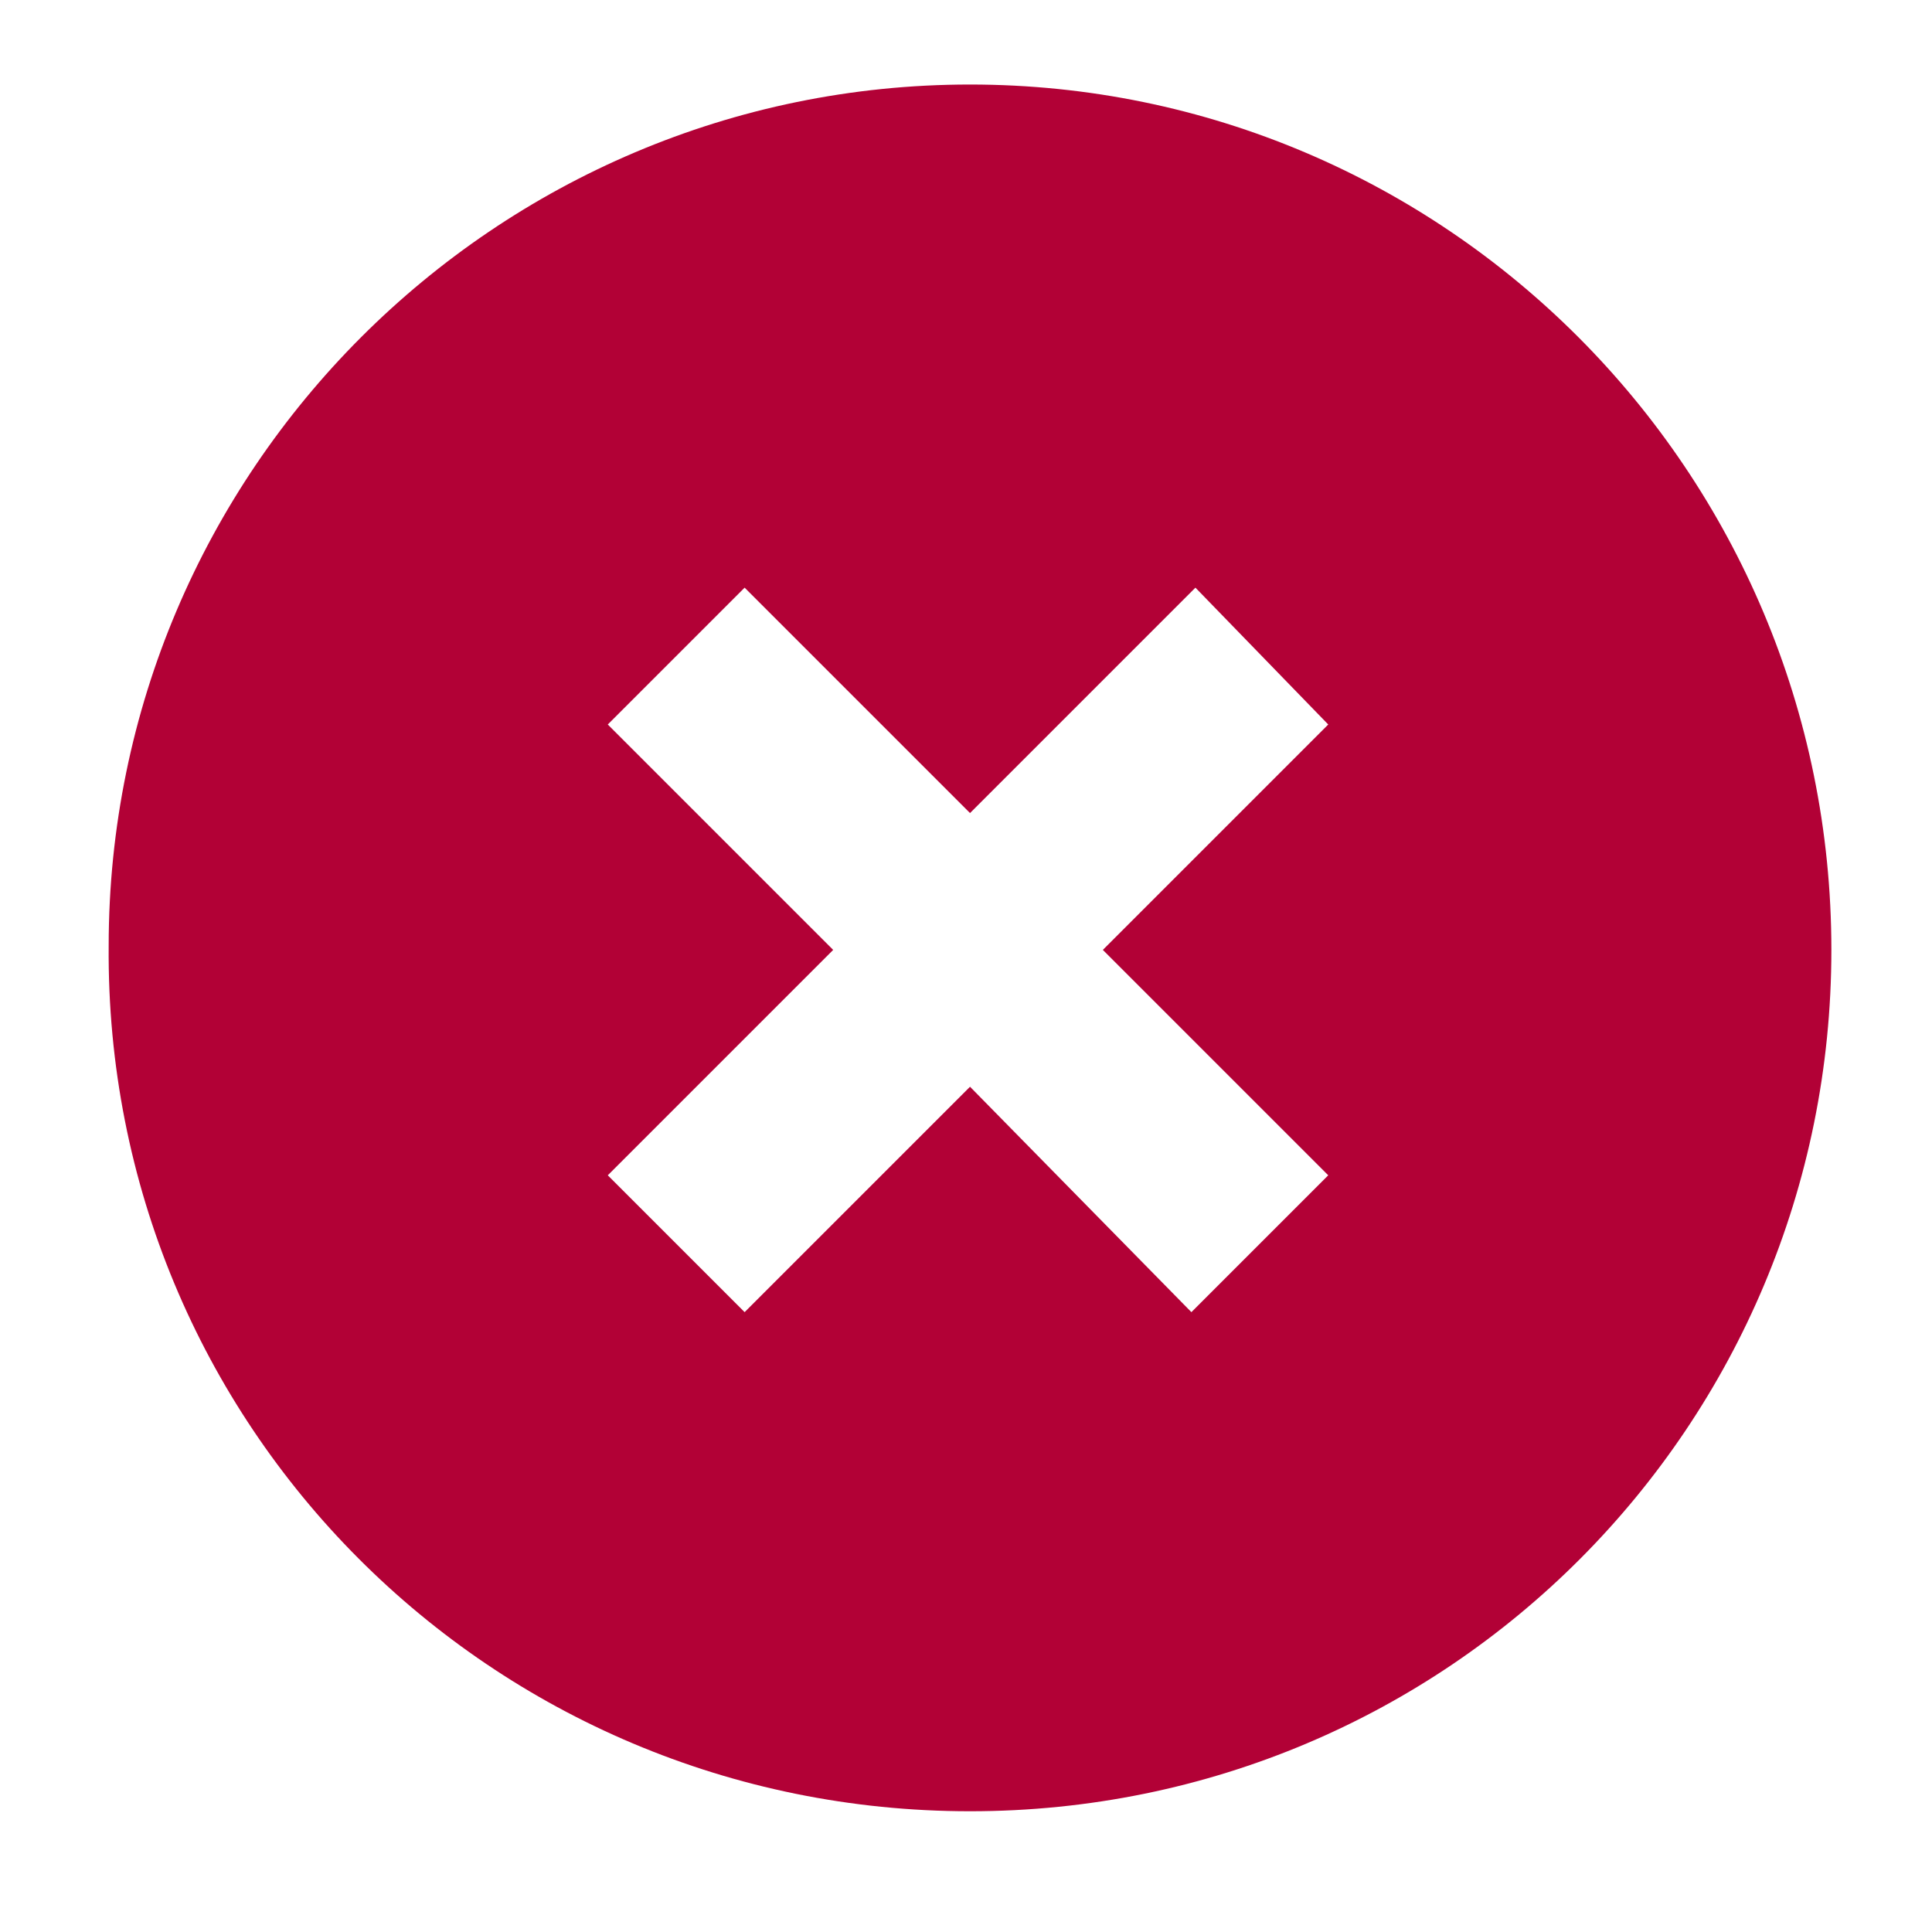
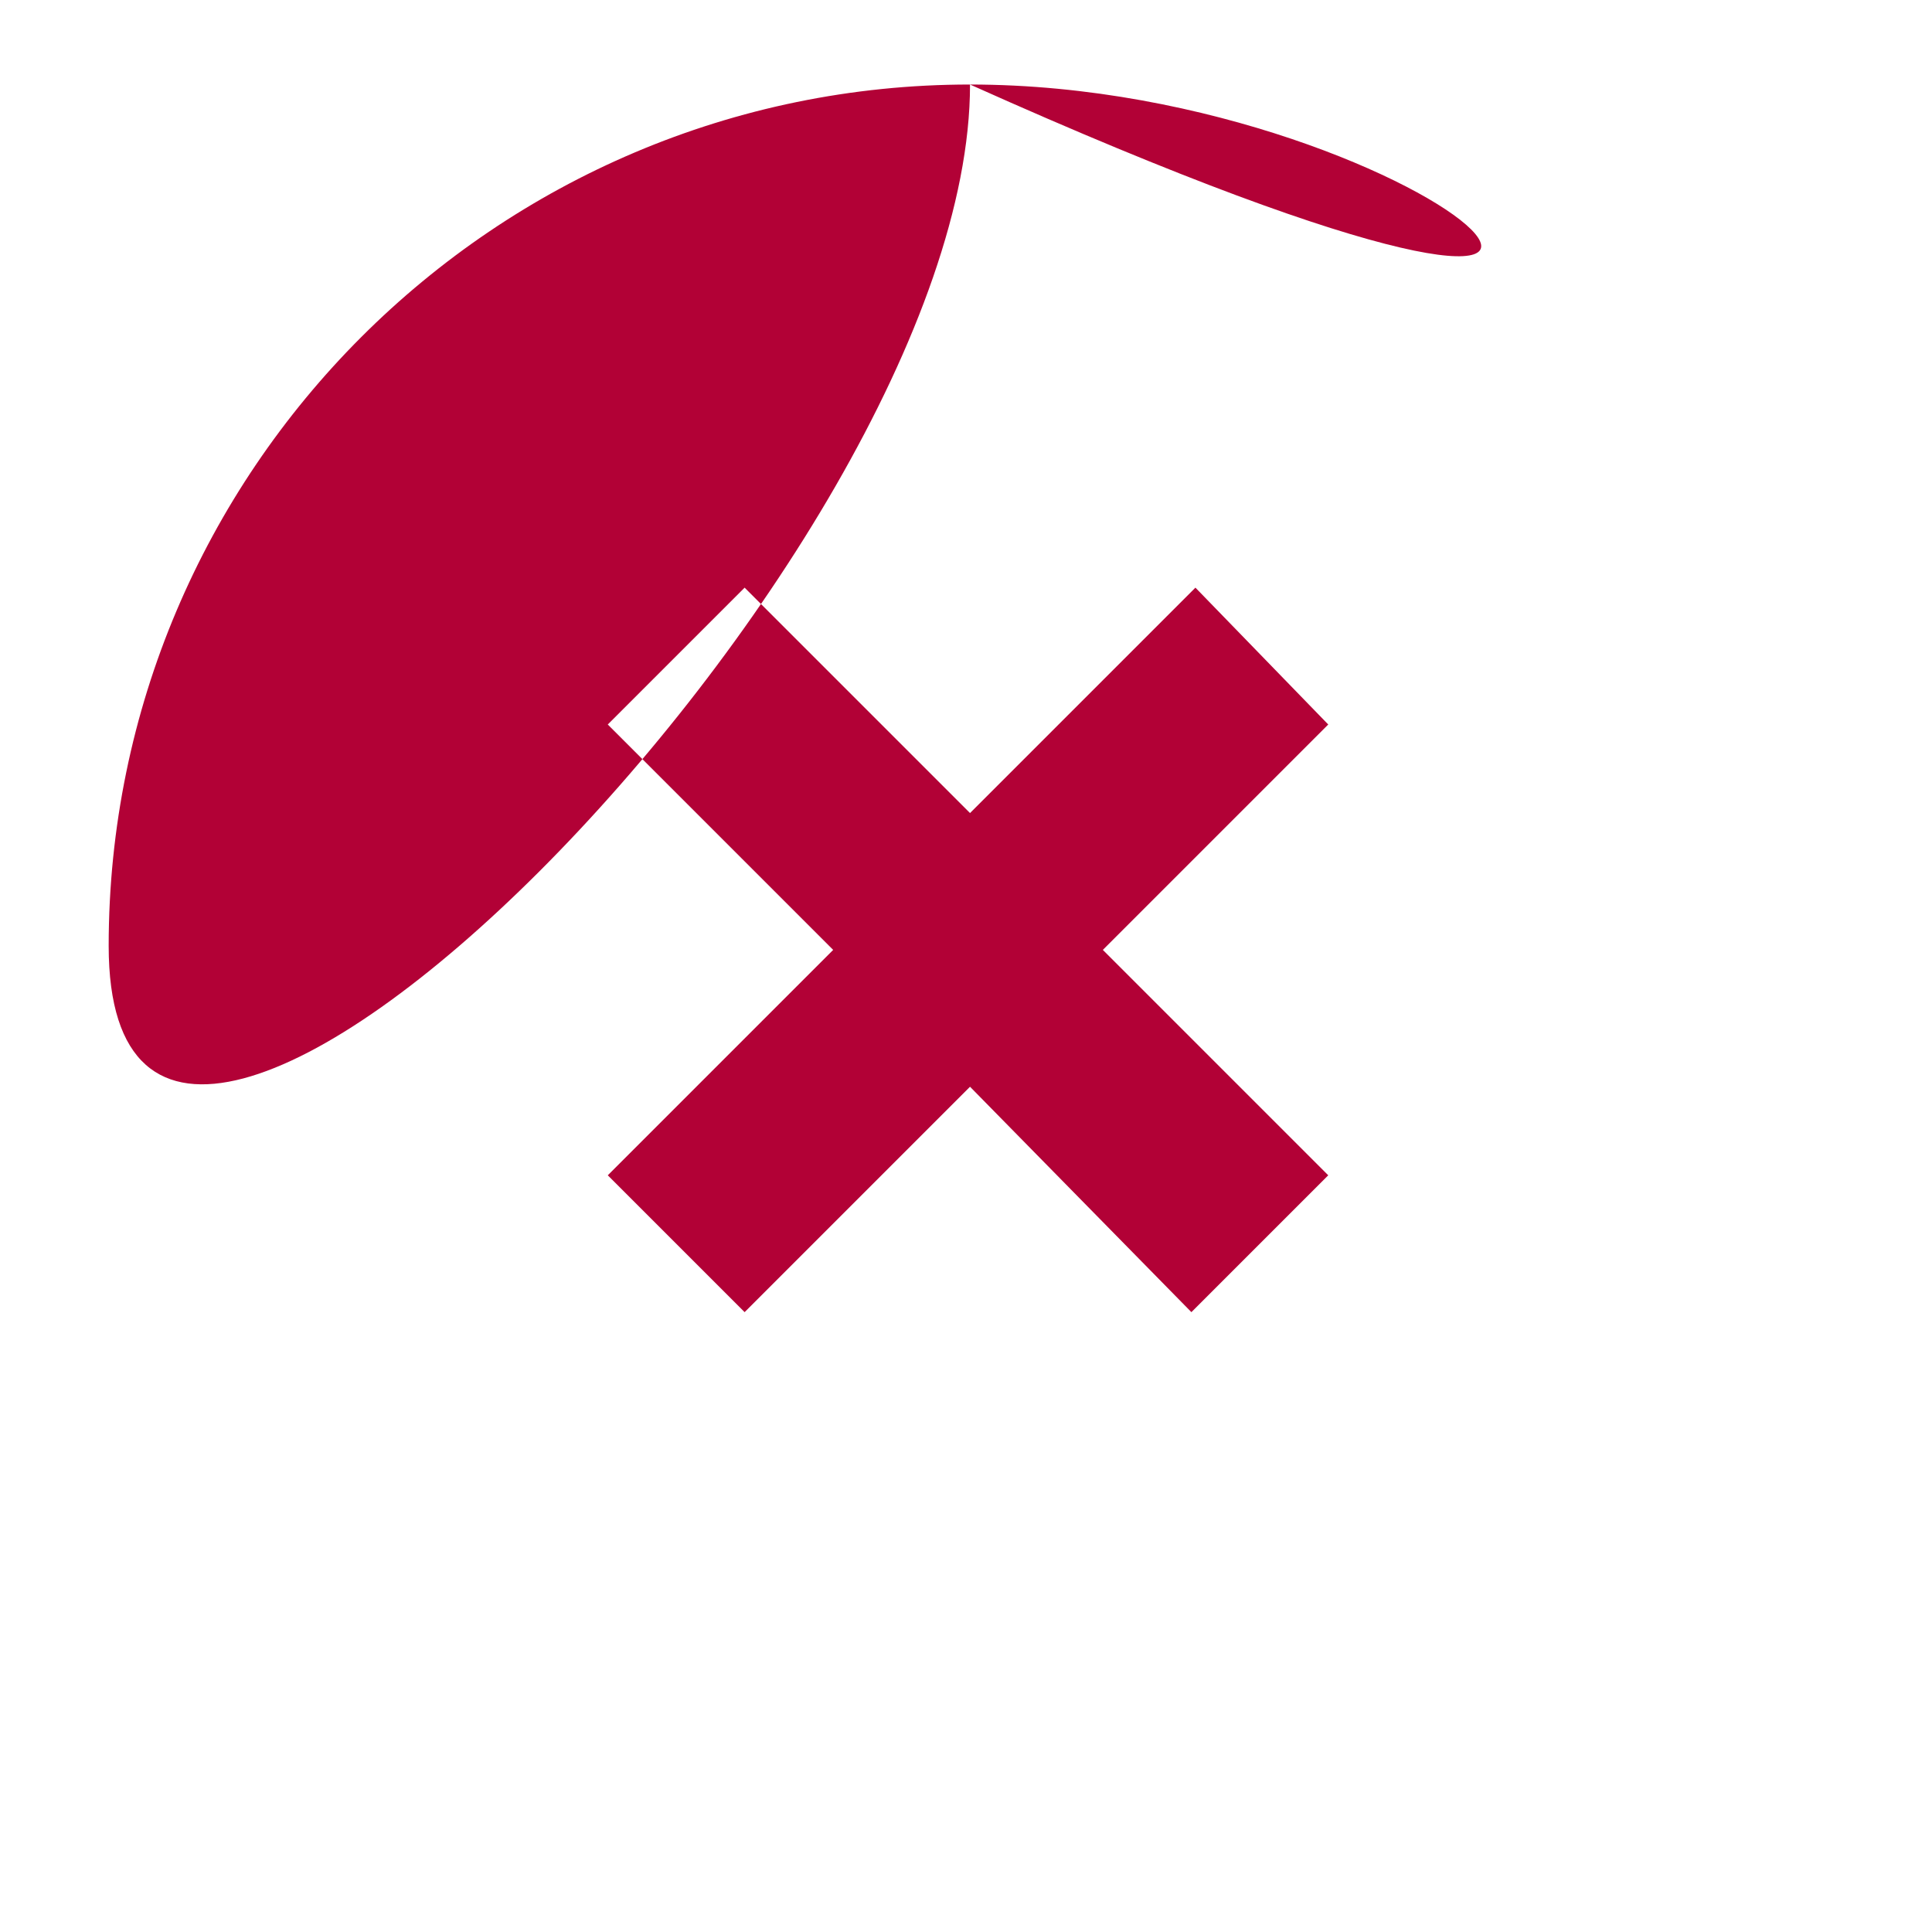
<svg xmlns="http://www.w3.org/2000/svg" version="1.1" id="Layer_1" x="0px" y="0px" viewBox="0 0 48 48" style="enable-background:new 0 0 48 48;" xml:space="preserve">
  <style type="text/css">
	.st0{fill:#B20136;}
</style>
  <g>
-     <path class="st0" d="M24.1,2.1c-11.8,0-21.4,9.6-21.4,21.4C2.6,35.4,12.2,45,24.1,45s21.4-9.6,21.4-21.4   C45.5,11.7,35.9,2.1,24.1,2.1z M33,29.2l-3.4,3.4L24.1,27l-5.6,5.6l-3.4-3.4l5.6-5.6L15.1,18l3.4-3.4l5.6,5.6l5.6-5.6L33,18   l-5.6,5.6L33,29.2z" />
+     <path class="st0" d="M24.1,2.1c-11.8,0-21.4,9.6-21.4,21.4s21.4-9.6,21.4-21.4   C45.5,11.7,35.9,2.1,24.1,2.1z M33,29.2l-3.4,3.4L24.1,27l-5.6,5.6l-3.4-3.4l5.6-5.6L15.1,18l3.4-3.4l5.6,5.6l5.6-5.6L33,18   l-5.6,5.6L33,29.2z" />
  </g>
</svg>